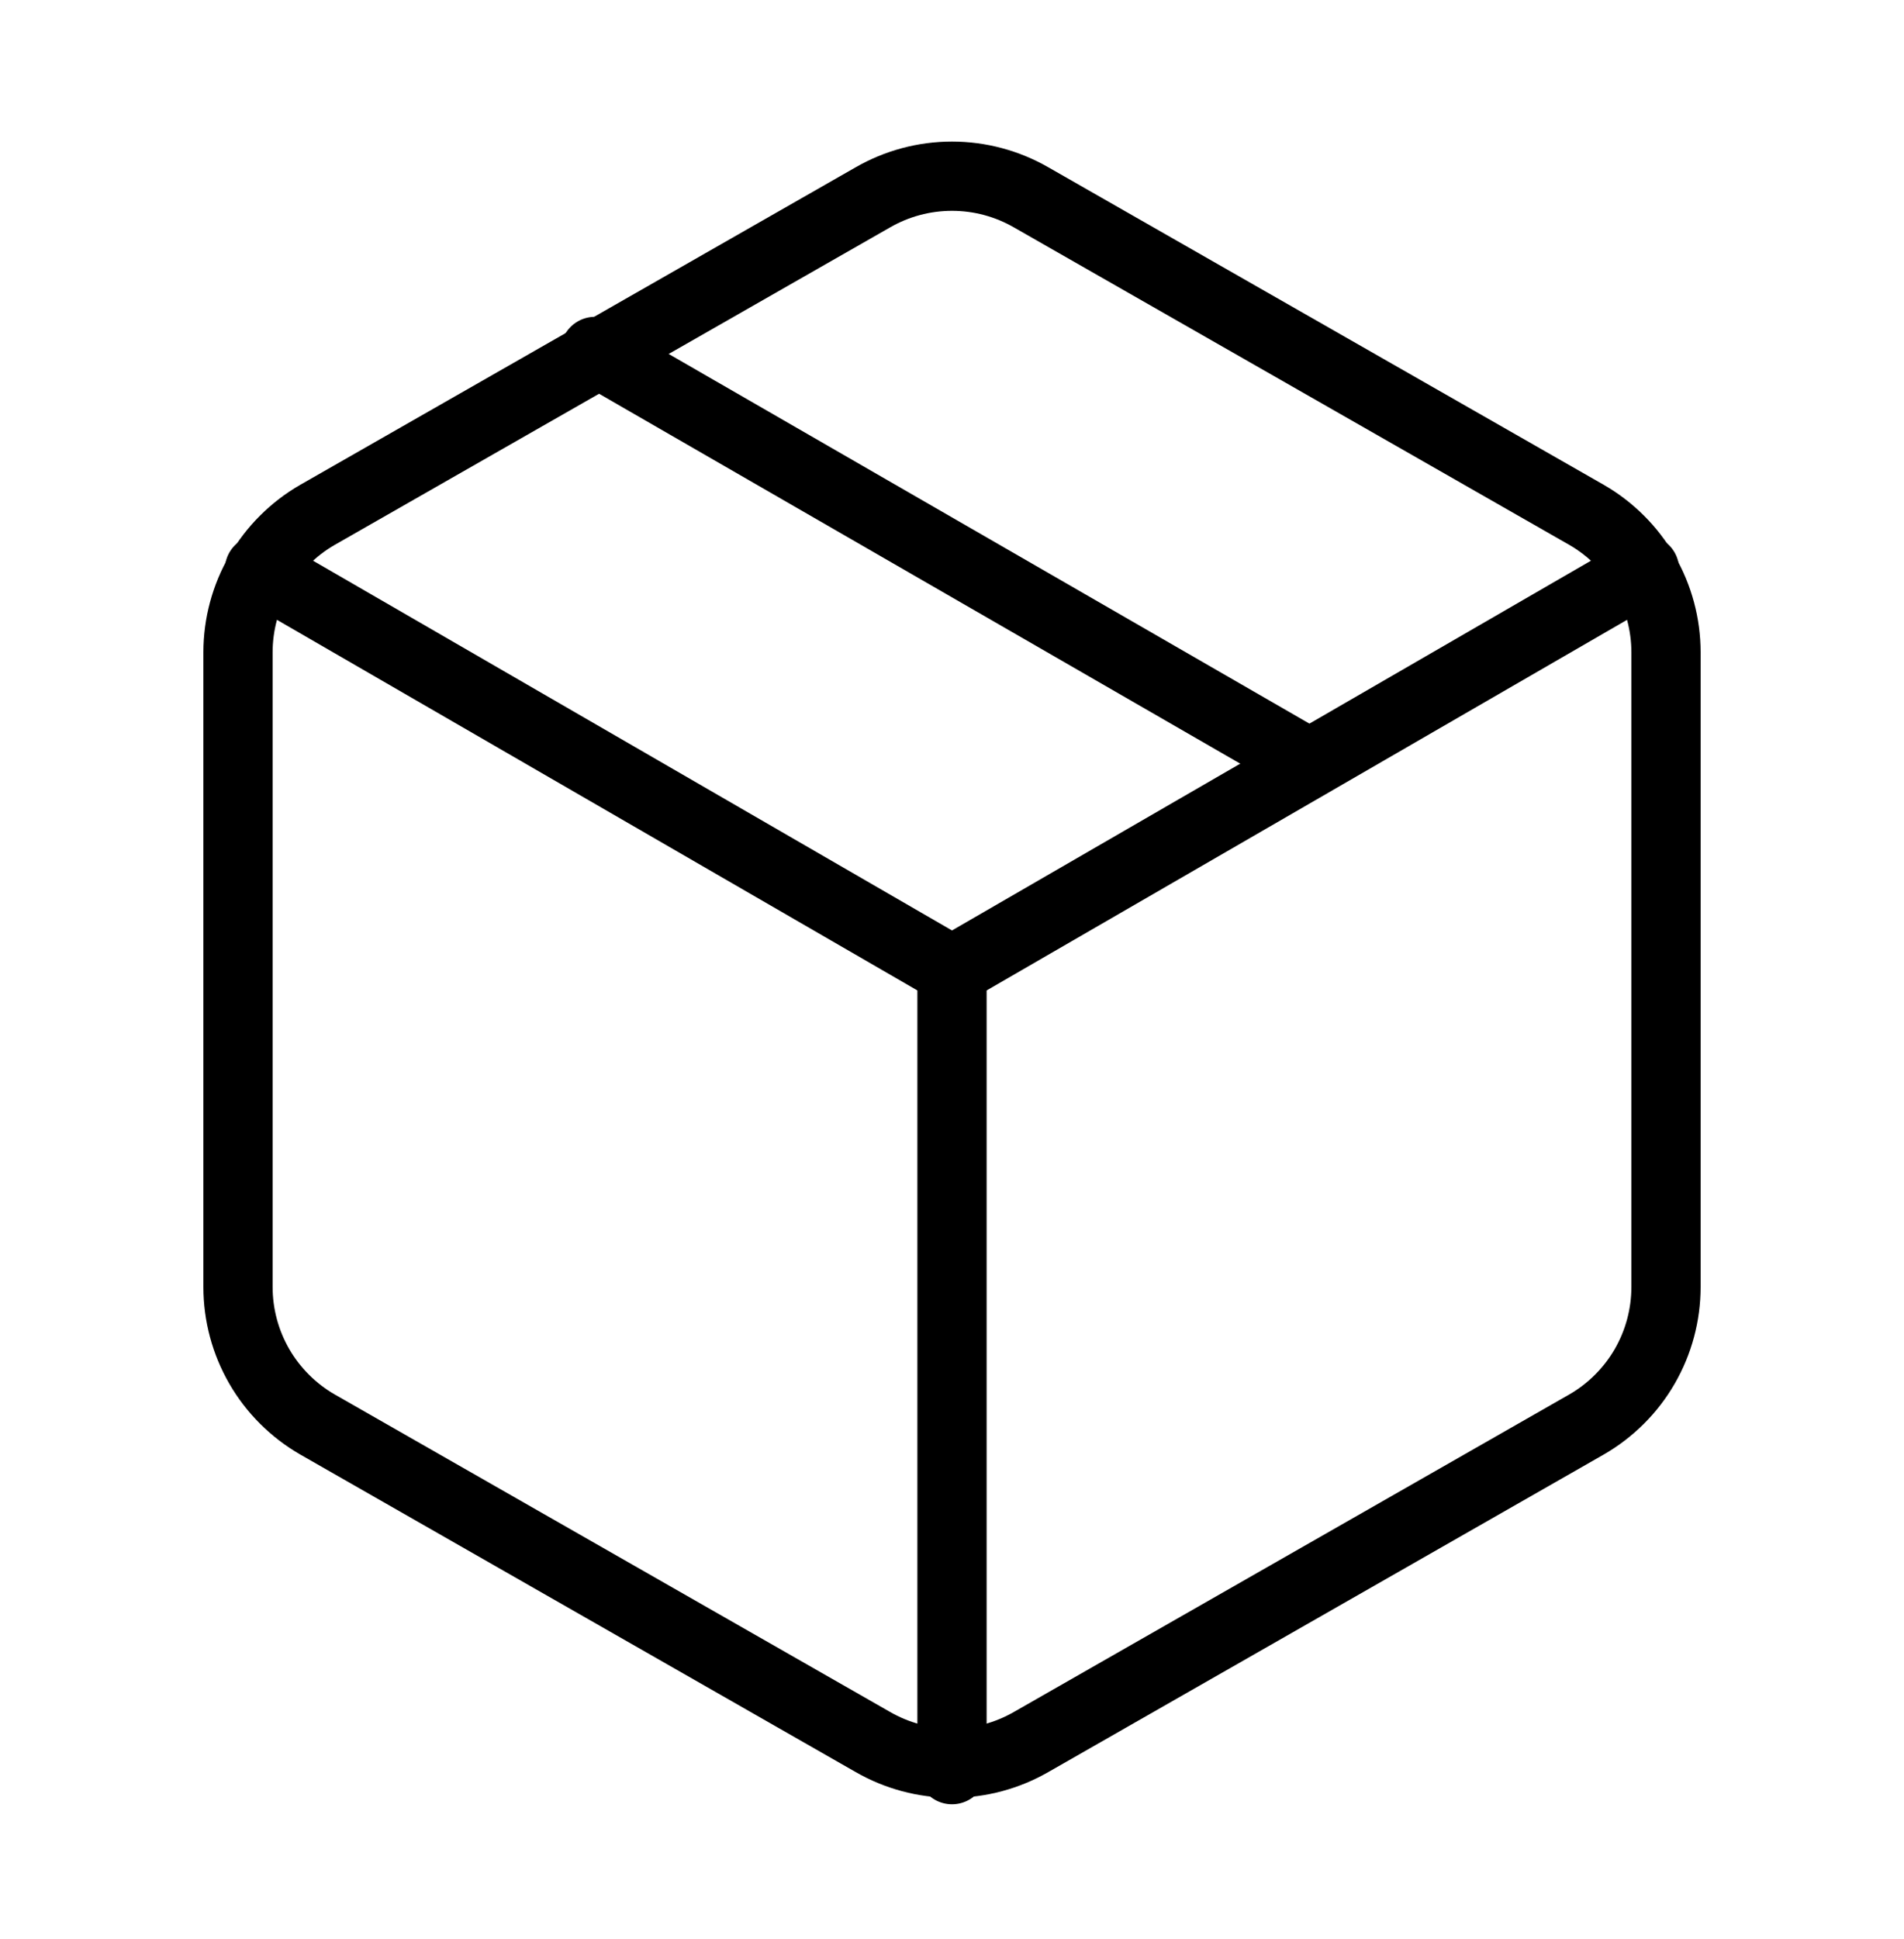
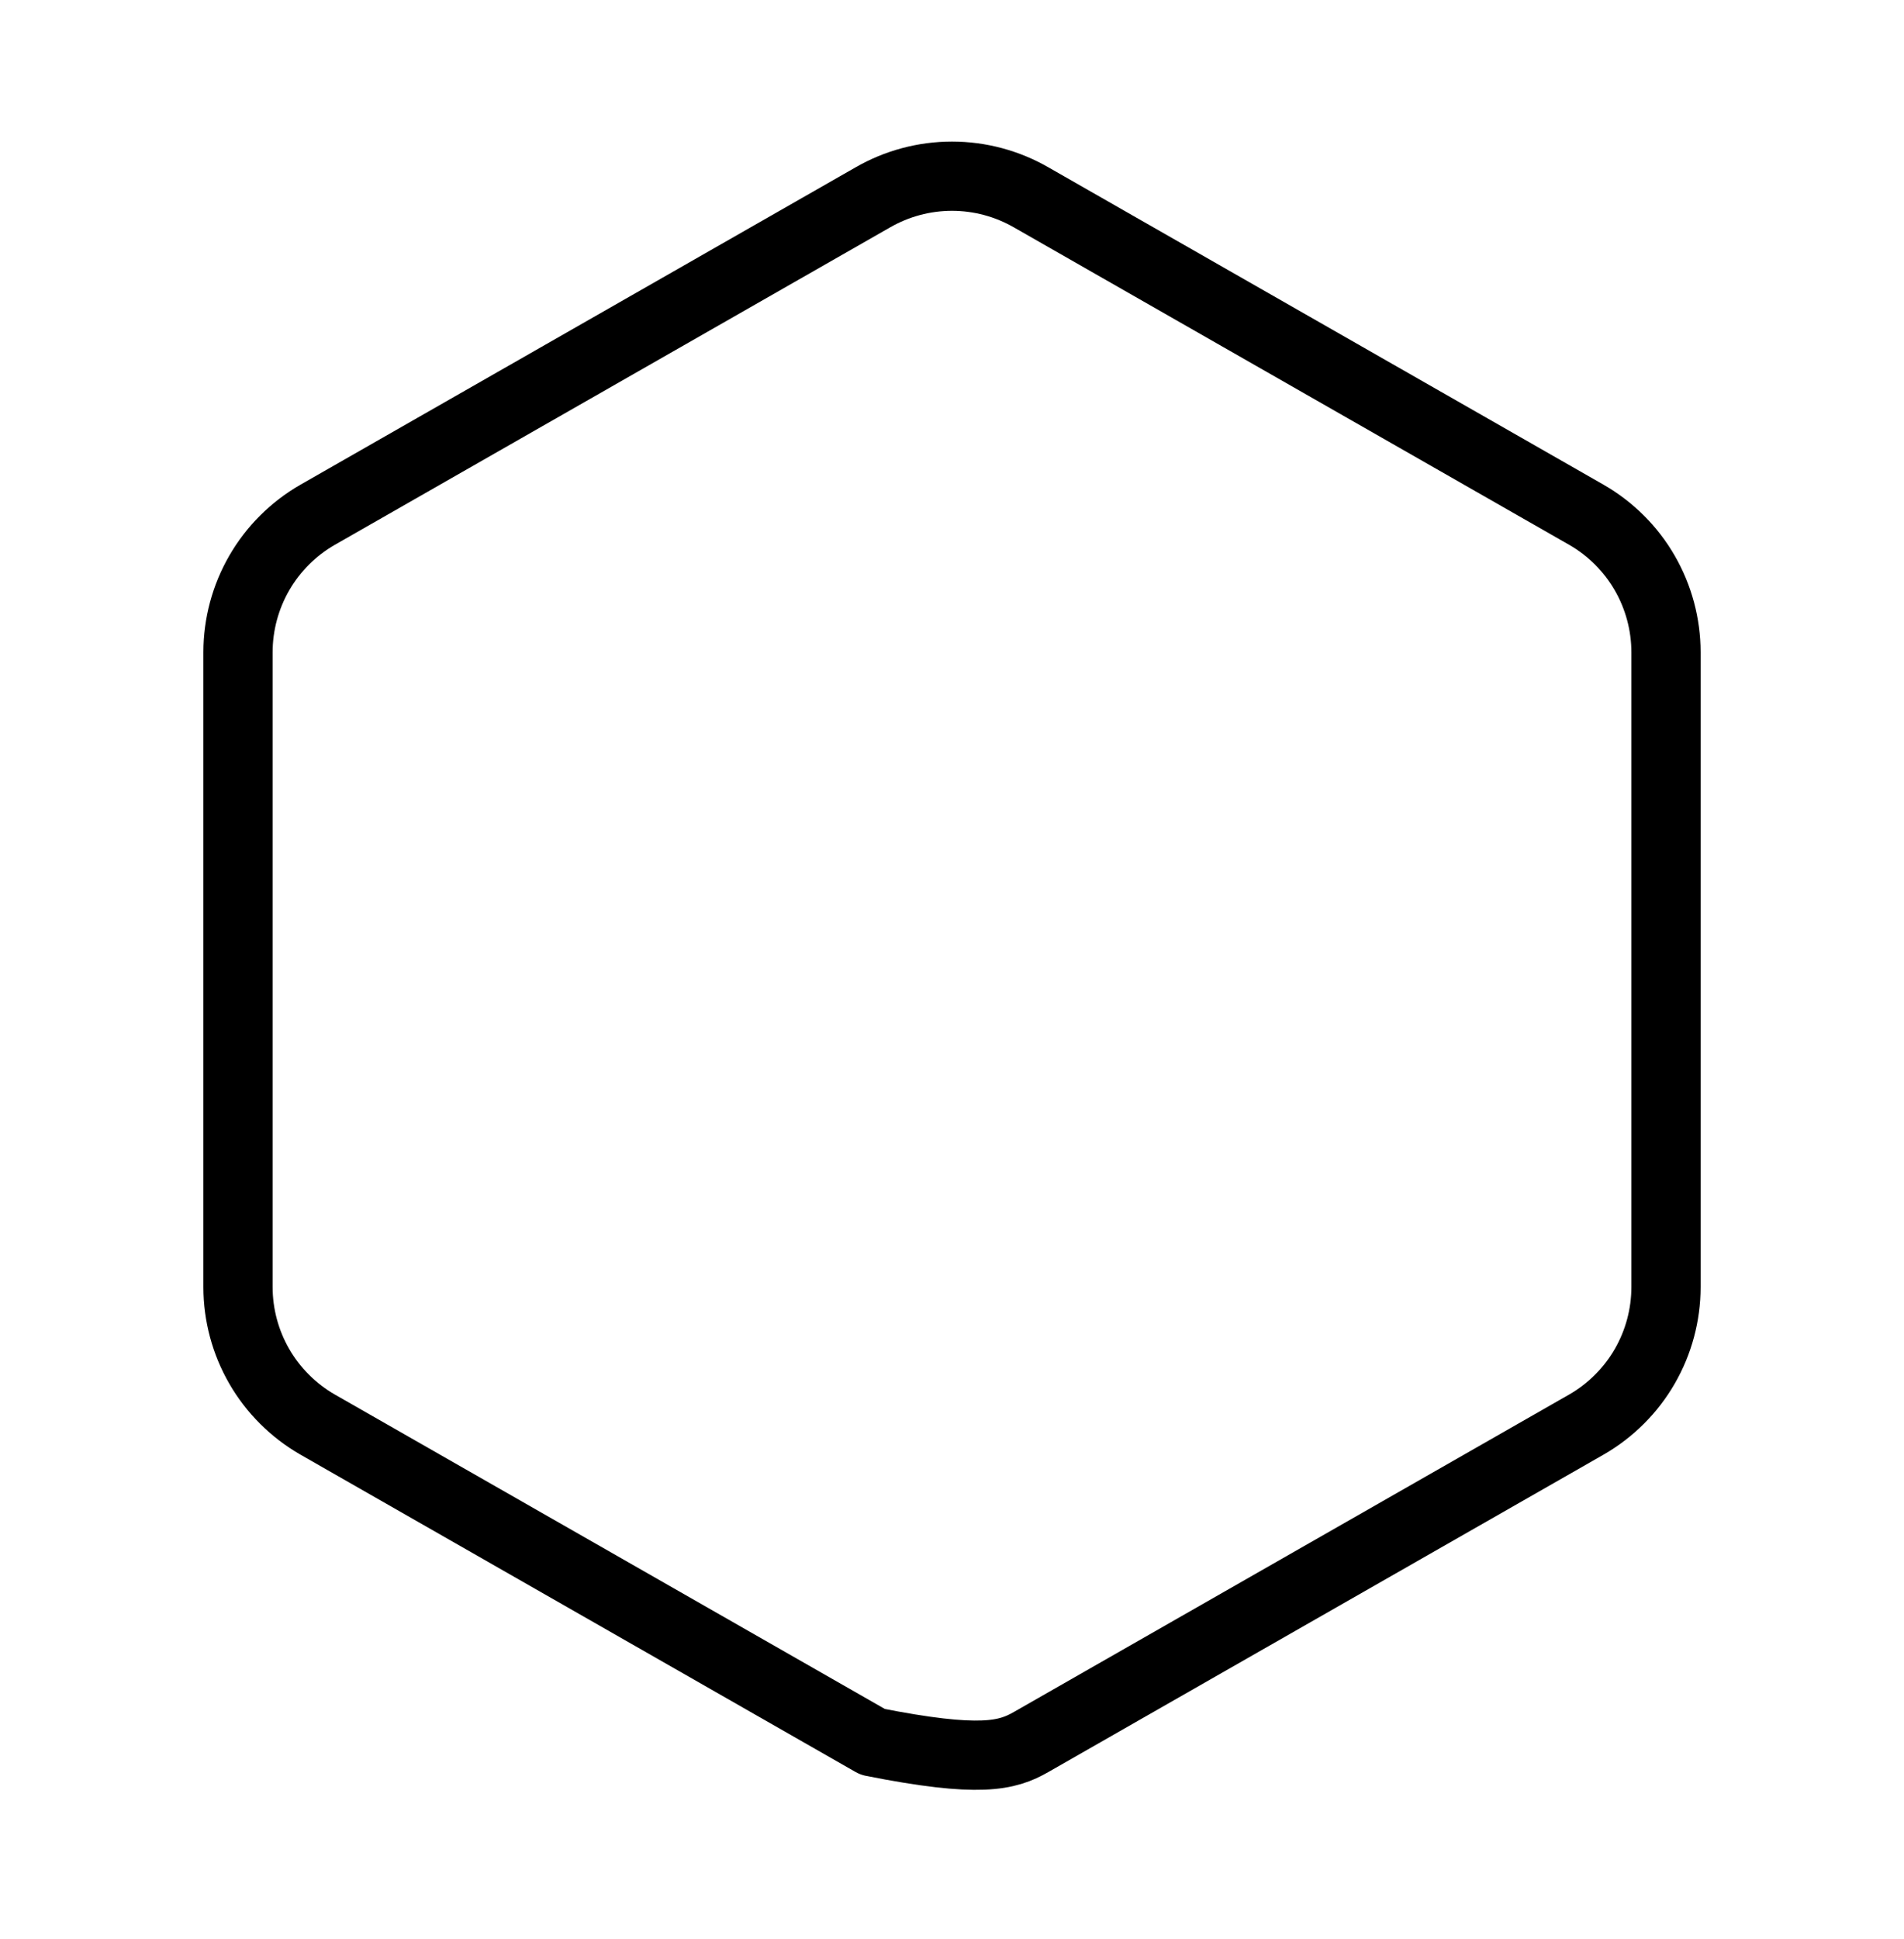
<svg xmlns="http://www.w3.org/2000/svg" width="55" height="56" viewBox="0 0 55 56" fill="none">
-   <path d="M37.812 22.042L17.188 10.148" stroke="black" stroke-width="2" stroke-linecap="round" stroke-linejoin="round" />
-   <path d="M48.125 37.167V18.833C48.124 18.03 47.912 17.24 47.51 16.544C47.108 15.848 46.529 15.271 45.833 14.869L29.792 5.702C29.095 5.3 28.305 5.088 27.5 5.088C26.695 5.088 25.905 5.3 25.208 5.702L9.167 14.869C8.471 15.271 7.892 15.848 7.49 16.544C7.088 17.24 6.876 18.03 6.875 18.833V37.167C6.876 37.97 7.088 38.76 7.49 39.456C7.892 40.151 8.471 40.729 9.167 41.131L25.208 50.298C25.905 50.7 26.695 50.912 27.5 50.912C28.305 50.912 29.095 50.7 29.792 50.298L45.833 41.131C46.529 40.729 47.108 40.151 47.51 39.456C47.912 38.76 48.124 37.97 48.125 37.167Z" stroke="black" stroke-width="2" stroke-linecap="round" stroke-linejoin="round" />
-   <path d="M7.494 16.45L27.5 28.023L47.506 16.45" stroke="black" stroke-width="2" stroke-linecap="round" stroke-linejoin="round" />
-   <path d="M27.5 51.1V28" stroke="black" stroke-width="2" stroke-linecap="round" stroke-linejoin="round" />
+   <path d="M48.125 37.167V18.833C48.124 18.03 47.912 17.24 47.51 16.544C47.108 15.848 46.529 15.271 45.833 14.869L29.792 5.702C29.095 5.3 28.305 5.088 27.5 5.088C26.695 5.088 25.905 5.3 25.208 5.702L9.167 14.869C8.471 15.271 7.892 15.848 7.49 16.544C7.088 17.24 6.876 18.03 6.875 18.833V37.167C6.876 37.97 7.088 38.76 7.49 39.456C7.892 40.151 8.471 40.729 9.167 41.131L25.208 50.298C28.305 50.912 29.095 50.7 29.792 50.298L45.833 41.131C46.529 40.729 47.108 40.151 47.51 39.456C47.912 38.76 48.124 37.97 48.125 37.167Z" stroke="black" stroke-width="2" stroke-linecap="round" stroke-linejoin="round" />
</svg>